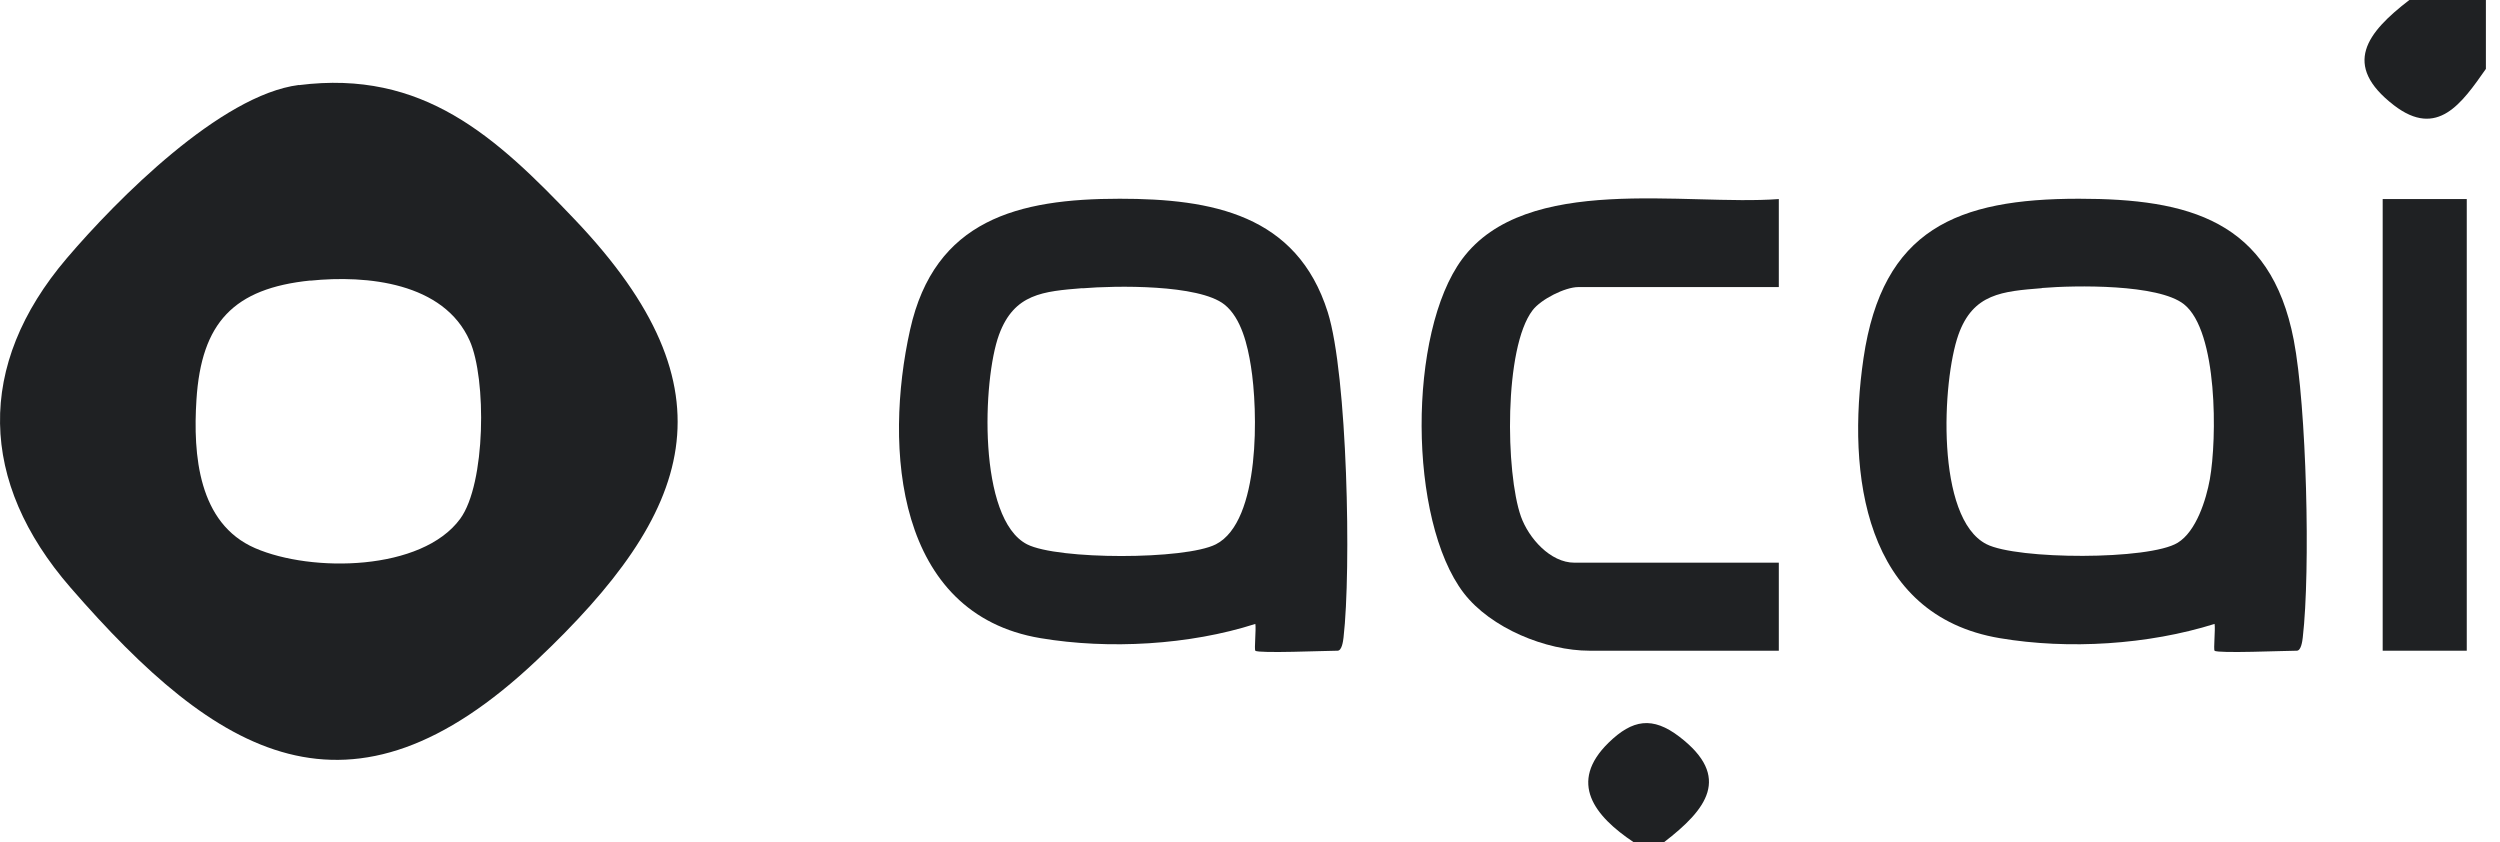
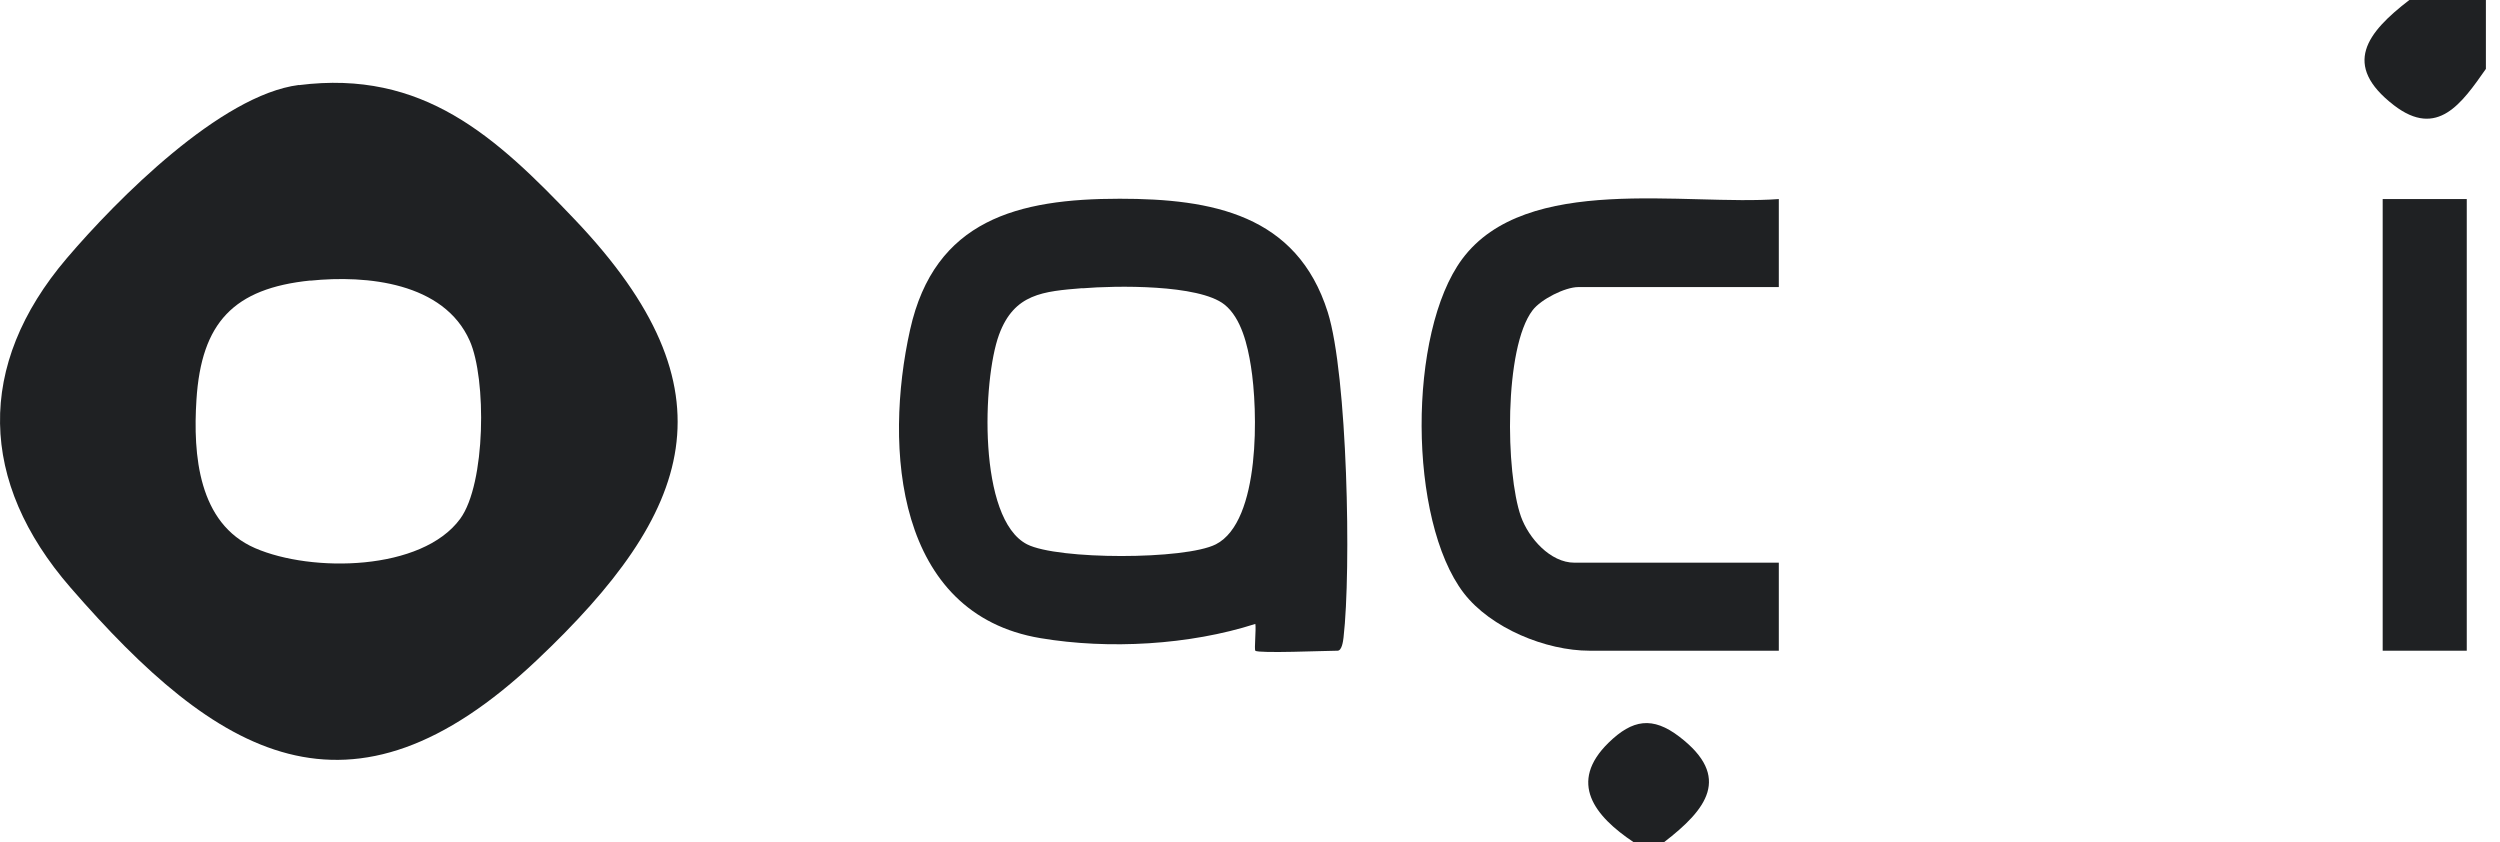
<svg xmlns="http://www.w3.org/2000/svg" width="95" height="32" viewBox="0 0 95 32" fill="none">
  <g clip-path="url(#clip0_2446_574)">
    <path d="M91.561 0H94.464V2.618C93.55 3.921 92.625 5.271 90.973 4.003C88.977 2.467 89.943 1.239 91.555 0H91.561Z" fill="#1F2123" />
    <path d="M63.237 32H62.074C60.602 31.017 59.572 29.737 61.131 28.218C62.033 27.34 62.795 27.212 63.819 27.997C65.815 29.527 64.849 30.761 63.237 32Z" fill="#1F2123" />
    <path d="M11.357 3.235C16.076 2.636 18.839 5.184 21.853 8.355C28.02 14.842 26.368 19.444 20.398 25.088C13.277 31.82 8.256 28.753 2.676 22.324C-0.803 18.316 -0.931 13.888 2.537 9.815C4.451 7.569 8.39 3.607 11.357 3.229V3.235ZM11.799 10.659C8.873 10.956 7.651 12.265 7.465 15.191C7.331 17.28 7.534 19.892 9.693 20.829C11.851 21.766 16.035 21.702 17.489 19.712C18.461 18.38 18.49 14.388 17.85 12.951C16.867 10.735 13.94 10.444 11.793 10.665L11.799 10.659Z" fill="#1F2123" />
-     <path d="M84.154 24.727C84.108 24.681 84.189 23.907 84.154 23.709C81.629 24.5 78.609 24.692 75.991 24.25C70.842 23.383 70.167 18.019 70.813 13.614C71.534 8.698 74.385 7.552 78.999 7.552C83.165 7.552 86.284 8.367 87.162 12.916C87.651 15.447 87.802 21.667 87.505 24.227C87.488 24.372 87.441 24.727 87.278 24.727C86.836 24.727 84.265 24.838 84.154 24.727ZM77.591 10.95C76.096 11.072 74.979 11.148 74.42 12.719C73.798 14.476 73.547 19.689 75.485 20.678C76.643 21.271 81.67 21.289 82.752 20.625C83.456 20.195 83.834 18.991 83.974 18.211C84.247 16.686 84.282 12.585 82.99 11.561C82.013 10.787 78.854 10.839 77.591 10.944V10.95Z" fill="#1F2123" />
    <path d="M47.703 24.727C47.656 24.681 47.738 23.907 47.703 23.709C45.201 24.512 42.135 24.686 39.54 24.25C34.042 23.331 33.582 17.024 34.583 12.532C35.514 8.343 38.696 7.552 42.548 7.552C46.056 7.552 49.285 8.151 50.455 11.863C51.205 14.249 51.351 21.655 51.054 24.227C51.037 24.372 50.99 24.727 50.827 24.727C50.385 24.727 47.813 24.838 47.703 24.727ZM41.134 10.95C39.645 11.072 38.539 11.153 37.963 12.719C37.335 14.429 37.149 19.718 39.028 20.684C40.192 21.277 45.038 21.277 46.202 20.684C47.912 19.811 47.802 15.558 47.534 13.911C47.412 13.137 47.173 12.084 46.528 11.572C45.55 10.799 42.391 10.851 41.128 10.956L41.134 10.95Z" fill="#1F2123" />
    <path d="M67.595 7.564V10.909H59.974C59.479 10.909 58.56 11.369 58.24 11.788C57.146 13.213 57.21 17.978 57.797 19.631C58.088 20.445 58.909 21.382 59.828 21.382H67.595V24.727H60.404C58.746 24.727 56.651 23.872 55.621 22.534C53.504 19.764 53.492 12.637 55.563 9.844C57.995 6.569 64.046 7.831 67.595 7.564Z" fill="#1F2123" />
    <path d="M93.737 7.564H90.542V24.727H93.737V7.564Z" fill="#1F2123" />
  </g>
  <defs>
    <clipPath id="clip0_2446_574">
      <rect width="94.464" height="32" fill="white" />
    </clipPath>
  </defs>
</svg>